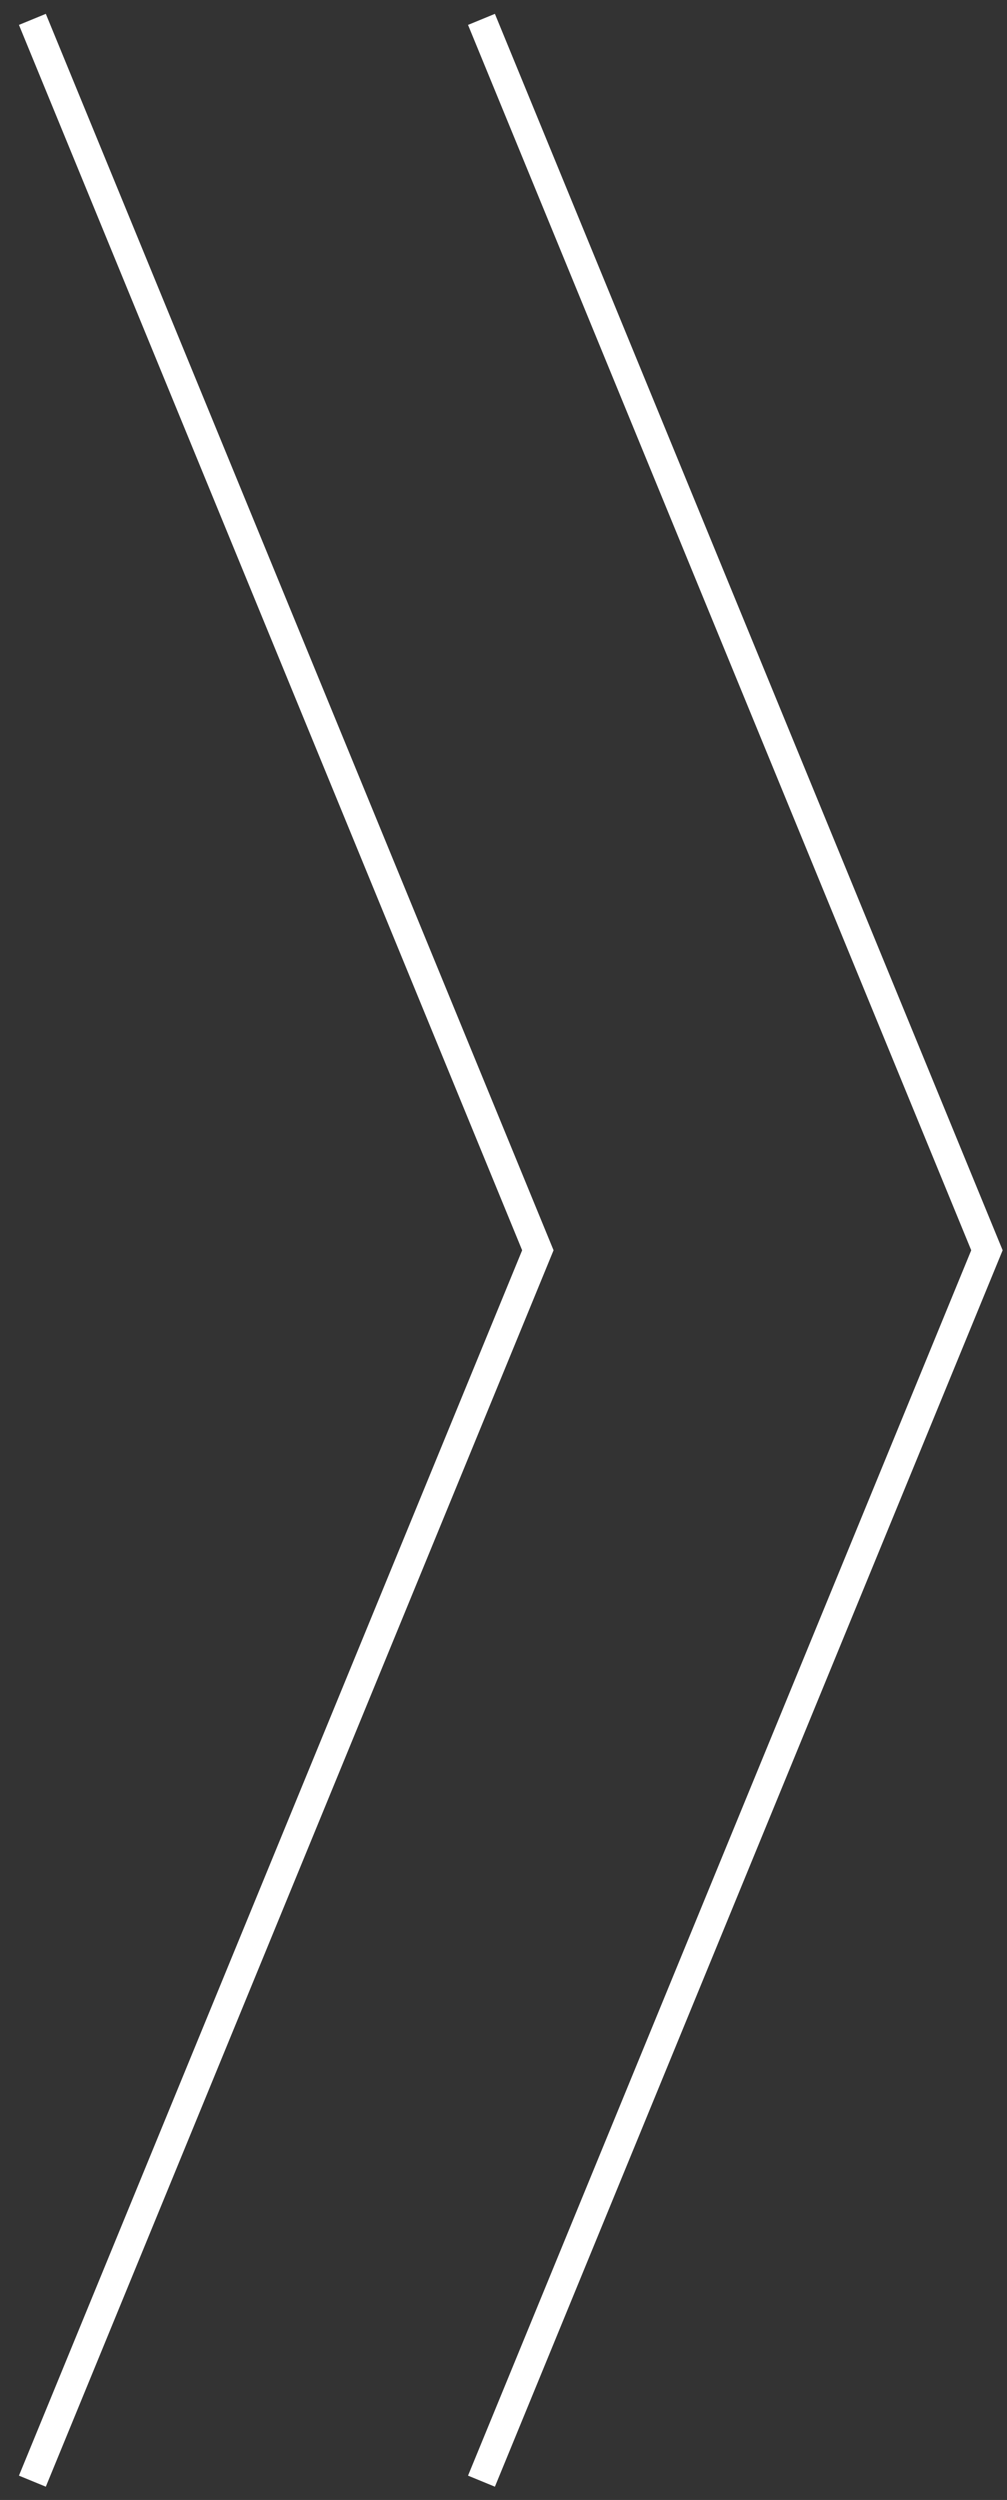
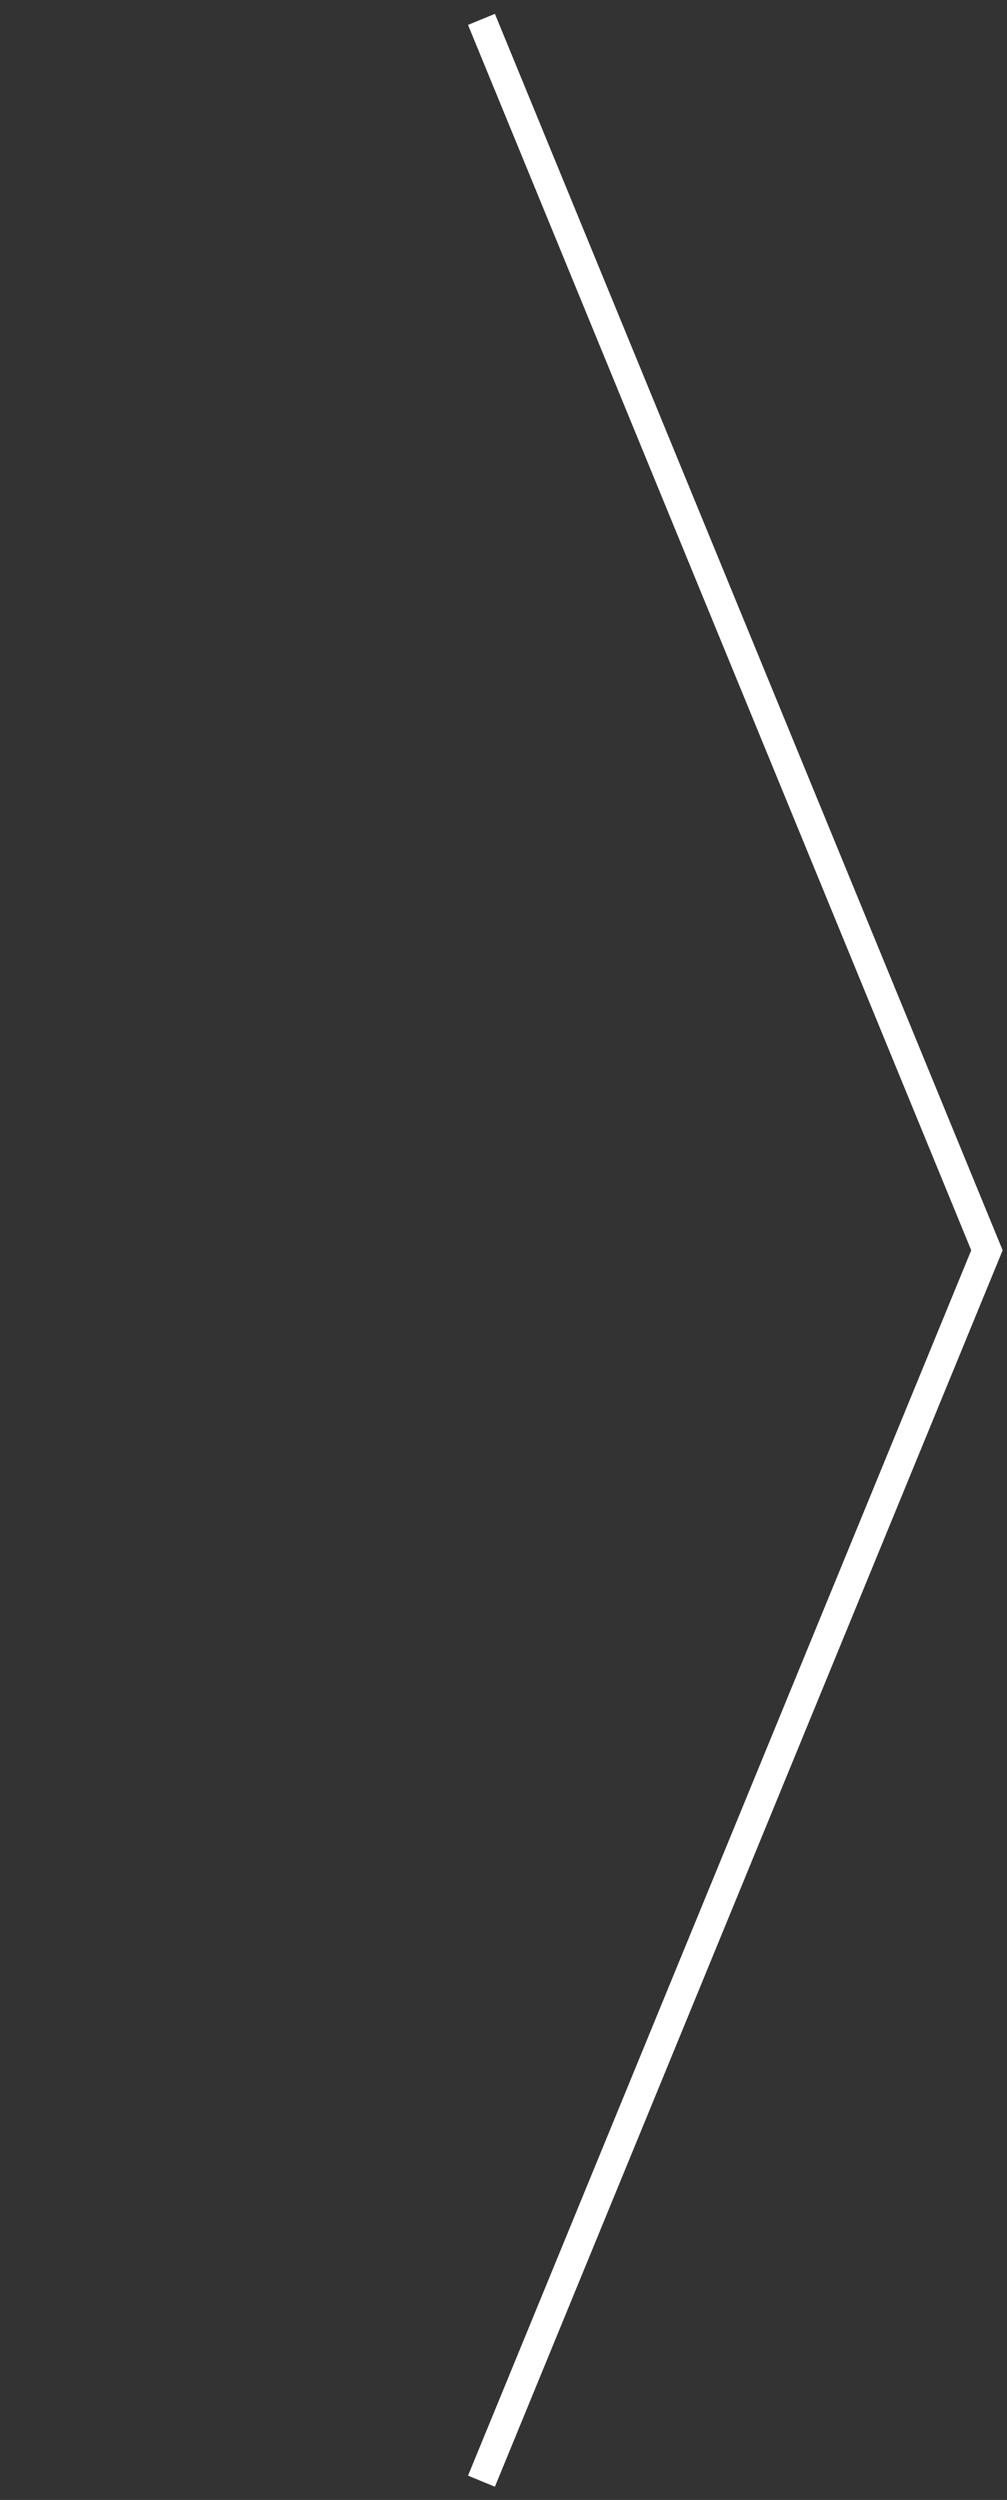
<svg xmlns="http://www.w3.org/2000/svg" width="52" height="129" viewBox="0 0 52 129" fill="none">
  <rect x="0" y="0" width="52" height="129" fill="#333333" stroke="none" />
-   <path d="M1.672 1L27.774 64.515L1.672 128.03" stroke="white" stroke-width="1.5" />
  <path d="M24.862 1L50.964 64.515L24.862 128.03" stroke="white" stroke-width="1.5" />
</svg>